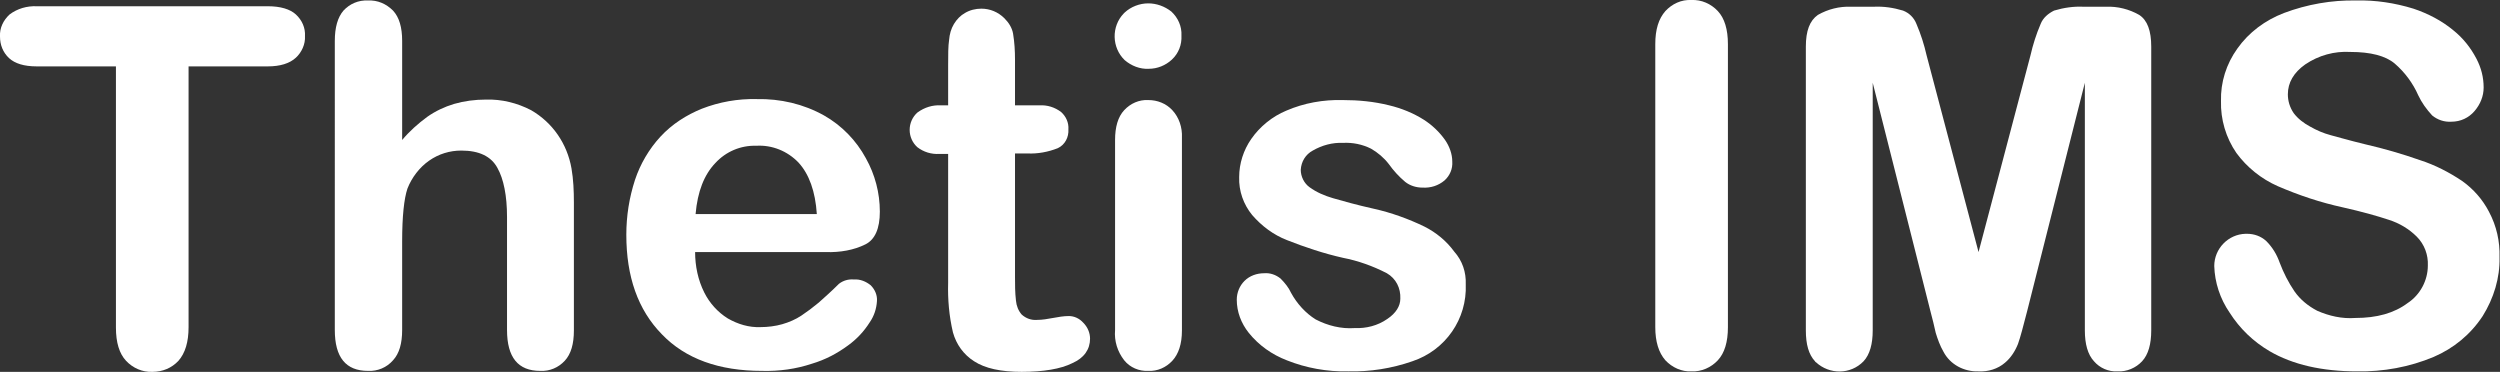
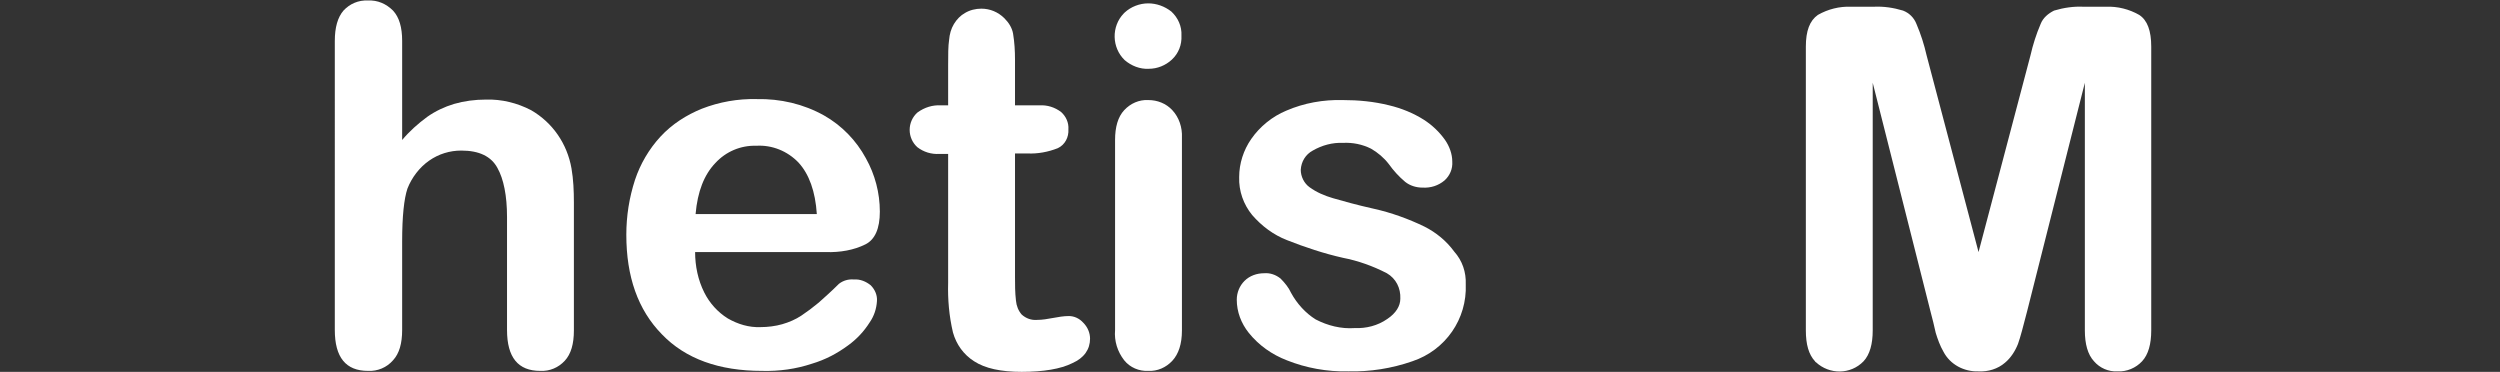
<svg xmlns="http://www.w3.org/2000/svg" version="1.1" id="Layer_1" x="0px" y="0px" viewBox="0 0 519.7 77.3" style="enable-background:new 0 0 519.7 77.3;" xml:space="preserve">
  <rect x="0" y="0" width="519.7" height="77.3" fill="#333333" stroke="none" />
  <style type="text/css">
	.st0{fill:#FFFFFF;}
</style>
  <title>Thetis IMS logo-white_RGB</title>
-   <path class="st0" d="M55.7,13.8H39.2V68c0,3.1-0.7,5.4-2.1,7c-1.4,1.5-3.3,2.3-5.4,2.3c-2.1,0.1-4.1-0.8-5.5-2.3s-2.1-3.8-2.1-6.9  V13.8H7.6c-2.6,0-4.5-0.6-5.7-1.7C0.6,10.9,0,9.3,0,7.6C-0.1,5.8,0.7,4.2,2,3c1.6-1.2,3.6-1.8,5.7-1.7h48c2.6,0,4.6,0.6,5.8,1.7  c1.3,1.2,2,2.8,1.9,4.5c0.1,1.7-0.7,3.4-1.9,4.5C60.2,13.2,58.2,13.8,55.7,13.8z" />
  <path class="st0" d="M83.6,8.5v20.6c1.5-1.8,3.3-3.4,5.2-4.8c1.7-1.2,3.6-2.1,5.6-2.7c2.1-0.6,4.3-0.9,6.6-0.9  c3.3-0.1,6.5,0.7,9.4,2.2c4.5,2.6,7.5,7,8.4,12.1c0.4,2.3,0.5,4.7,0.5,7.1v26.6c0,2.8-0.6,4.9-1.9,6.3c-1.3,1.4-3.1,2.2-5.1,2.1  c-4.6,0-6.9-2.8-6.9-8.5V45.1c0-4.4-0.7-7.9-2-10.2c-1.3-2.4-3.8-3.6-7.5-3.6c-2.4,0-4.7,0.7-6.7,2.1s-3.6,3.5-4.5,5.8  c-0.7,2.1-1.1,5.7-1.1,11v18.4c0,2.8-0.6,4.9-1.9,6.3c-1.3,1.5-3.2,2.3-5.2,2.2c-4.6,0-6.9-2.8-6.9-8.5V8.5c0-2.8,0.6-4.9,1.8-6.3  c1.3-1.4,3.1-2.2,5.1-2.1c2-0.1,3.8,0.7,5.2,2.1C83,3.6,83.6,5.7,83.6,8.5z" />
  <path class="st0" d="M171.7,52.4h-27.2c0,2.9,0.6,5.8,1.9,8.4c1.1,2.2,2.8,4.1,4.9,5.4c2.1,1.2,4.4,1.9,6.8,1.8  c1.5,0,3.1-0.2,4.5-0.6c1.4-0.4,2.8-1,4-1.8s2.4-1.7,3.6-2.7c1.1-1,2.5-2.2,4.2-3.9c0.9-0.7,2-1,3.1-0.9c1.3-0.1,2.5,0.4,3.5,1.2  c0.9,0.9,1.4,2.1,1.3,3.3c-0.1,1.6-0.6,3.1-1.5,4.4c-1.2,1.9-2.7,3.5-4.5,4.8c-2.3,1.7-4.8,3-7.5,3.8c-3.3,1.1-6.8,1.6-10.4,1.5  c-8.9,0-15.9-2.5-20.8-7.6c-5-5.1-7.4-12-7.4-20.7c0-3.9,0.6-7.7,1.8-11.4c1.1-3.3,2.9-6.4,5.3-9s5.4-4.5,8.6-5.8  c3.6-1.4,7.5-2.1,11.4-2c4.9-0.1,9.7,1,14,3.4c3.7,2.1,6.7,5.2,8.7,8.9c1.9,3.4,2.9,7.2,2.9,11.1c0,3.5-1,5.8-3,6.8  C177.5,52,174.6,52.5,171.7,52.4z M144.6,44.5h25.2c-0.3-4.7-1.6-8.3-3.8-10.7c-2.3-2.4-5.5-3.7-8.8-3.5c-3.2-0.1-6.3,1.2-8.5,3.6  C146.4,36.3,145,39.8,144.6,44.5L144.6,44.5z" />
  <path class="st0" d="M195.6,21.9h1.5v-8.3c0-2.2,0-4,0.2-5.3c0.1-1.2,0.4-2.3,1-3.3s1.4-1.8,2.3-2.3c1-0.6,2.2-0.9,3.4-0.9  c1.8,0,3.5,0.7,4.8,2c0.9,0.9,1.6,2,1.8,3.2c0.3,1.8,0.4,3.6,0.4,5.4v9.5h5.1c1.6-0.1,3.2,0.4,4.5,1.4c1,0.9,1.6,2.2,1.5,3.6  c0.1,1.6-0.7,3.2-2.2,3.9c-2,0.8-4.2,1.2-6.3,1.1H211v25.6c0,1.7,0,3.3,0.2,5c0.1,1.1,0.5,2.1,1.2,2.9c0.9,0.8,2,1.2,3.2,1.1  c1.1,0,2.2-0.2,3.3-0.4c1.1-0.2,2.2-0.4,3.3-0.4c1.1,0,2.2,0.5,3,1.4c0.9,0.9,1.4,2.1,1.4,3.3c0,2.2-1.2,4-3.7,5.1  c-2.4,1.2-6,1.8-10.5,1.8c-4.3,0-7.6-0.7-9.9-2.2c-2.2-1.4-3.7-3.5-4.4-6c-0.8-3.4-1.1-6.9-1-10.3V32h-1.8c-1.7,0.1-3.3-0.4-4.6-1.4  c-1-0.9-1.6-2.2-1.6-3.6s0.6-2.7,1.6-3.6C192.2,22.3,193.9,21.8,195.6,21.9z" />
  <path class="st0" d="M238.8,14.3c-1.8,0.1-3.6-0.6-5-1.8c-2.7-2.6-2.8-7-0.2-9.7c0.1-0.1,0.1-0.1,0.2-0.2c1.3-1.2,3.1-1.9,4.9-1.9  c1.7,0,3.4,0.6,4.8,1.7c1.4,1.3,2.2,3.1,2.1,5c0.1,1.9-0.6,3.7-2,5C242.3,13.6,240.6,14.3,238.8,14.3z M245.7,28.6v40.1  c0,2.8-0.7,4.9-2,6.3c-1.3,1.4-3.1,2.2-5,2.1c-1.9,0.1-3.8-0.7-5-2.2c-1.4-1.8-2.1-4-1.9-6.3V29.1c0-2.7,0.6-4.8,1.9-6.2  c1.3-1.4,3.1-2.2,5-2.1c1.9,0,3.7,0.7,5,2.1C245.1,24.4,245.8,26.5,245.7,28.6z" />
  <path class="st0" d="M304.7,59.1c0.3,7.2-4.2,13.7-11.1,16c-4.3,1.5-8.8,2.2-13.3,2.1c-4.4,0.1-8.8-0.7-12.8-2.3  c-3.1-1.2-5.8-3.1-7.9-5.7c-1.6-2-2.5-4.4-2.5-6.9c0-1.5,0.6-2.9,1.6-3.9c1.1-1.1,2.6-1.6,4.1-1.6c1.2-0.1,2.4,0.3,3.4,1.1  c0.9,0.9,1.7,1.9,2.2,3c1.2,2.2,3,4.2,5.1,5.5c2.5,1.3,5.3,2,8.1,1.8c2.4,0.1,4.8-0.5,6.8-1.9c1.8-1.2,2.7-2.7,2.7-4.2  c0.1-2.2-0.9-4.2-2.8-5.3c-2.9-1.5-6-2.6-9.1-3.2c-4-0.9-7.9-2.2-11.7-3.7c-2.8-1.1-5.2-2.9-7.2-5.2c-1.8-2.2-2.8-5-2.7-7.9  c0-2.8,0.9-5.6,2.5-7.9c1.8-2.6,4.4-4.7,7.3-5.9c3.7-1.6,7.7-2.3,11.7-2.2c3.3,0,6.5,0.3,9.7,1.1c2.5,0.6,5,1.6,7.2,3  c1.7,1.1,3.2,2.5,4.4,4.2c0.9,1.3,1.5,2.9,1.5,4.5c0.1,1.5-0.5,2.9-1.6,3.9c-1.3,1.1-2.9,1.6-4.6,1.5c-1.3,0-2.6-0.4-3.6-1.2  c-1.3-1.1-2.4-2.3-3.4-3.7c-1-1.3-2.3-2.4-3.7-3.2c-1.8-0.9-3.8-1.3-5.8-1.2c-2.2-0.1-4.4,0.5-6.3,1.6c-1.5,0.8-2.4,2.3-2.5,4  c0,1.4,0.7,2.8,1.8,3.6c1.5,1.1,3.2,1.8,4.9,2.3c2.1,0.6,4.9,1.4,8.5,2.2c3.6,0.8,7.2,2.1,10.5,3.7c2.4,1.2,4.6,3,6.2,5.2  C304,54.2,304.8,56.6,304.7,59.1z" />
-   <path class="st0" d="M344.1,68V9.2c0-3.1,0.7-5.3,2.1-6.9c1.4-1.5,3.3-2.4,5.4-2.3c2.1-0.1,4.1,0.8,5.5,2.3s2.1,3.8,2.1,6.9V68  c0,3.1-0.7,5.4-2.1,6.9s-3.4,2.4-5.5,2.3c-2,0.1-4-0.8-5.4-2.3C344.8,73.3,344.1,71,344.1,68z" />
  <path class="st0" d="M401.3,64.7l-12-47.5v51.5c0,2.8-0.6,5-1.9,6.4c-2.7,2.8-7.1,2.8-9.9,0.2c-0.1,0-0.1-0.1-0.2-0.2  c-1.3-1.4-1.9-3.5-1.9-6.4v-59c0-3.3,0.8-5.4,2.5-6.6c2.1-1.2,4.5-1.8,6.9-1.7h4.7c2.1-0.1,4.1,0.2,6.1,0.8c1.3,0.5,2.3,1.5,2.8,2.8  c0.9,2.1,1.6,4.3,2.1,6.5l10.8,40.9l10.8-40.9c0.5-2.2,1.2-4.4,2.1-6.5c0.5-1.3,1.6-2.2,2.8-2.8c2-0.6,4.1-0.9,6.1-0.8h4.7  c2.4-0.1,4.8,0.5,6.9,1.7c1.7,1.1,2.5,3.3,2.5,6.6v59c0,2.8-0.6,5-1.9,6.4c-1.3,1.4-3.2,2.2-5.1,2.1c-1.9,0.1-3.7-0.7-4.9-2.1  c-1.3-1.4-1.9-3.6-1.9-6.4V17.2l-12,47.5c-0.8,3.1-1.4,5.4-1.9,6.8c-0.6,1.5-1.5,2.9-2.7,3.9c-1.5,1.3-3.5,1.9-5.5,1.8  c-3,0.1-5.9-1.4-7.3-4.1c-0.7-1.2-1.2-2.6-1.6-3.9C402.1,67.8,401.7,66.2,401.3,64.7z" />
-   <path class="st0" d="M519.6,53.5c0.1,4.3-1.2,8.5-3.5,12.2c-2.5,3.8-6,6.7-10.2,8.5c-5,2.1-10.5,3.1-15.9,3  c-7.3,0-13.4-1.4-18.2-4.2c-3.4-2-6.2-4.7-8.3-8c-2-2.9-3.1-6.3-3.2-9.7c0-3.6,2.9-6.6,6.5-6.7c0.1,0,0.2,0,0.3,0  c1.5,0,2.9,0.5,4,1.5c1.3,1.3,2.2,2.8,2.8,4.5c0.8,2.1,1.8,4.1,3.1,6c1.2,1.7,2.8,3,4.7,4c2.5,1.1,5.2,1.7,7.9,1.5  c4.5,0,8.1-1,10.9-3.1c2.6-1.7,4.2-4.7,4.2-7.8c0.1-2.2-0.7-4.4-2.3-6s-3.6-2.8-5.8-3.5c-2.4-0.8-5.6-1.7-9.6-2.6  c-4.6-1-9.1-2.5-13.5-4.4c-3.4-1.5-6.4-3.9-8.6-6.9c-2.2-3.2-3.3-7-3.2-10.8c-0.1-3.9,1.1-7.7,3.4-10.9c2.4-3.4,5.8-5.9,9.7-7.4  c4.8-1.8,9.9-2.7,15-2.6c4-0.1,8,0.5,11.9,1.7c3,1,5.9,2.5,8.3,4.5c2,1.6,3.6,3.6,4.8,5.9c1,1.9,1.5,3.9,1.5,6  c0,1.8-0.7,3.5-1.9,4.9s-2.9,2.2-4.8,2.2c-1.5,0.1-2.9-0.4-4-1.3c-1.2-1.3-2.2-2.7-2.9-4.2c-1.1-2.5-2.8-4.8-4.9-6.6  c-1.9-1.6-5-2.4-9.2-2.4c-3.3-0.2-6.6,0.7-9.4,2.6c-2.4,1.7-3.6,3.8-3.6,6.2c0,1.4,0.4,2.7,1.2,3.9c0.9,1.2,2.1,2.1,3.4,2.8  c1.4,0.8,2.8,1.4,4.3,1.8s3.9,1.1,7.2,1.9c3.9,0.9,7.7,2,11.4,3.3c3.1,1,6,2.5,8.7,4.3c2.4,1.7,4.3,3.9,5.6,6.4  C519,47,519.7,50.2,519.6,53.5z" />
</svg>